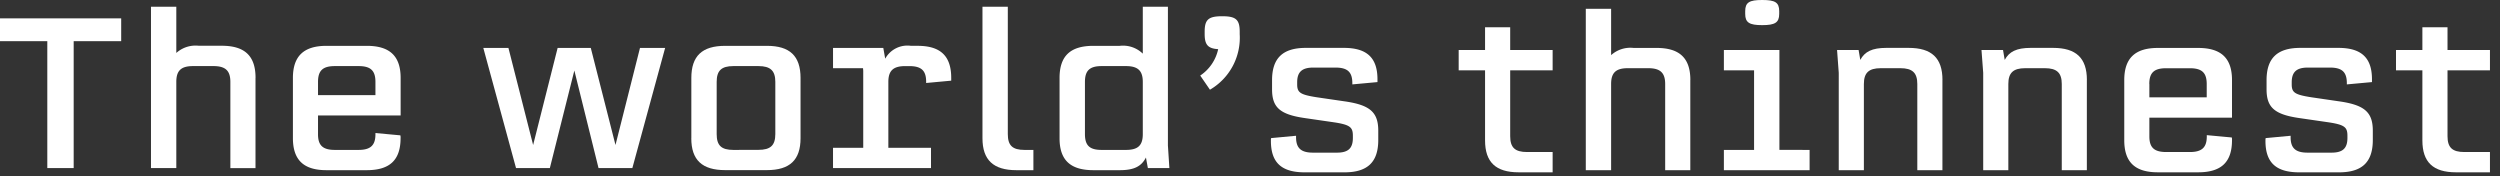
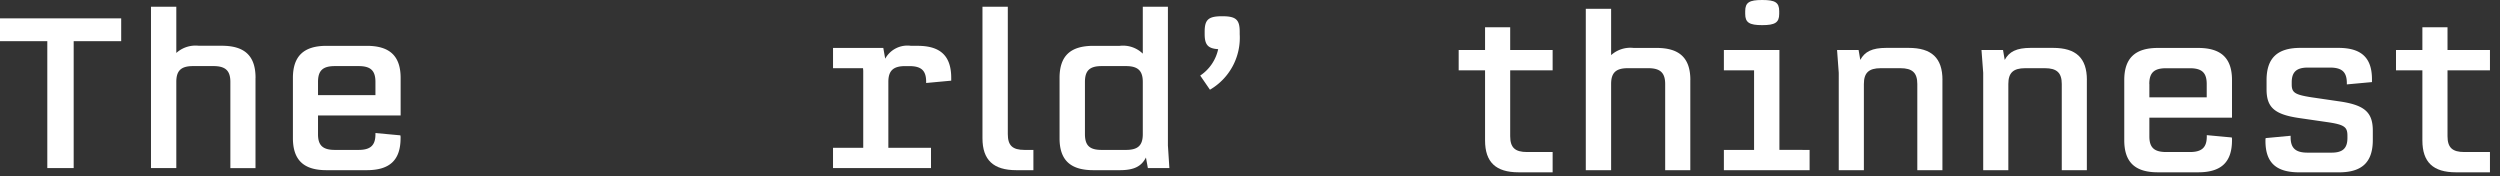
<svg xmlns="http://www.w3.org/2000/svg" width="170" height="12" viewBox="0 0 170 12">
  <rect x="0" y="0" width="170" height="12" fill="#333333" stroke="none" />
  <defs>
    <clipPath id="clip-path">
      <rect id="長方形_1230" data-name="長方形 1230" width="170" height="12" transform="translate(12580 -4721)" fill="none" />
    </clipPath>
    <clipPath id="clip-path-2">
      <rect id="長方形_1229" data-name="長方形 1229" width="169.317" height="11.717" transform="translate(0 0)" fill="none" />
    </clipPath>
  </defs>
  <g id="マスクグループ_44" data-name="マスクグループ 44" transform="translate(-12580 4721)" clip-path="url(#clip-path)">
    <g id="グループ_1754" data-name="グループ 1754" transform="translate(12580 -4721)">
      <path id="パス_725" data-name="パス 725" d="M0,1.249V2.8H3.217v8.629H5.01V2.8H8.241V1.249Z" fill="#fff" />
      <g id="グループ_1753" data-name="グループ 1753">
        <g id="グループ_1752" data-name="グループ 1752" clip-path="url(#clip-path-2)">
          <path id="パス_726" data-name="パス 726" d="M17.374,5.3v6.131H15.665V5.57c0-.76-.33-1.076-1.148-1.076H13.124c-.819,0-1.135.316-1.135,1.076v5.859H10.267V.459h1.722V3.6a1.958,1.958,0,0,1,1.522-.489h1.566c1.565,0,2.3.69,2.3,2.183" fill="#fff" />
          <path id="パス_727" data-name="パス 727" d="M21.625,7.853V9.132c0,.76.33,1.062,1.148,1.062h1.609c.8,0,1.148-.3,1.148-1.062V9.046l1.695.157a.608.608,0,0,1,.014.186c0,1.494-.732,2.183-2.3,2.183H22.2c-1.55,0-2.282-.689-2.282-2.183V5.3c0-1.479.732-2.183,2.282-2.183h2.743c1.566,0,2.3.7,2.3,2.183V7.853Zm0-2.283v.9H25.53v-.9c0-.775-.33-1.076-1.148-1.076H22.773c-.818,0-1.148.3-1.148,1.076" fill="#fff" />
-           <path id="パス_728" data-name="パス 728" d="M45.229,3.259,43,11.429h-2.3L39.056,4.795,37.39,11.429h-2.3l-2.225-8.17h1.708l1.68,6.6,1.666-6.6h2.254l1.68,6.6,1.666-6.6Z" fill="#fff" />
-           <path id="パス_729" data-name="パス 729" d="M47.011,9.4V5.3c0-1.494.732-2.183,2.3-2.183h2.843c1.551,0,2.283.689,2.283,2.183V9.4c0,1.479-.732,2.168-2.283,2.168H49.308c-1.565,0-2.3-.689-2.3-2.168m4.566.79c.818,0,1.148-.3,1.148-1.077V5.57c0-.761-.33-1.076-1.148-1.076H49.869c-.819,0-1.135.315-1.135,1.076V9.117c0,.775.316,1.077,1.135,1.077Z" fill="#fff" />
          <path id="パス_730" data-name="パス 730" d="M62.978,5.643V5.557c0-.762-.332-1.062-1.149-1.062h-.273c-.819,0-1.148.315-1.148,1.076v4.48h2.9v1.378H56.645V10.051H58.7V4.81l-.014-.172h-2.04V3.259h3.418l.129.733a1.723,1.723,0,0,1,1.752-.876H62.4c1.551,0,2.283.689,2.283,2.182v.187Z" fill="#fff" />
          <path id="パス_731" data-name="パス 731" d="M70.271,10.194v1.378H69.108c-1.549,0-2.3-.689-2.3-2.168V.459h1.723V9.117c0,.775.316,1.077,1.134,1.077Z" fill="#fff" />
          <path id="パス_732" data-name="パス 732" d="M78.055,11.429l-.131-.718c-.3.589-.788.861-1.779.861H74.35c-1.565,0-2.3-.688-2.3-2.168V5.3c0-1.493.732-2.183,2.3-2.183h1.795a1.927,1.927,0,0,1,1.565.531V.459h1.708V9.892l.1,1.537ZM77.71,9.117V5.57c0-.761-.331-1.076-1.149-1.076H74.91c-.82,0-1.134.315-1.134,1.076V9.117c0,.775.314,1.077,1.134,1.077h1.651c.818,0,1.149-.3,1.149-1.077" fill="#fff" />
          <path id="パス_733" data-name="パス 733" d="M84.3,2.153v.172A4.085,4.085,0,0,1,82.276,6.1l-.661-.962a2.889,2.889,0,0,0,1.221-1.795c-.7-.043-.919-.3-.919-1.033V2.153c0-.818.258-1.048,1.177-1.048h.029c.919,0,1.177.23,1.177,1.048" fill="#fff" />
-           <path id="パス_734" data-name="パス 734" d="M86.424,9.577a.514.514,0,0,1,.014-.187l1.694-.158v.1c0,.747.345,1.048,1.149,1.048h1.637c.761,0,1.077-.3,1.077-1V9.232c0-.6-.2-.76-1.407-.933l-1.881-.273C87.042,7.782,86.5,7.308,86.5,6.073V5.456c0-1.508.732-2.2,2.3-2.2h2.585c1.565,0,2.283.674,2.283,2.138v.188l-1.709.157V5.657c0-.761-.33-1.062-1.149-1.062H89.3c-.761,0-1.092.3-1.092,1v.144c0,.561.216.7,1.336.876l1.866.273c1.738.244,2.312.732,2.312,2v.631c0,1.508-.732,2.2-2.3,2.2h-2.7c-1.579,0-2.3-.661-2.3-2.14" fill="#fff" />
          <path id="パス_735" data-name="パス 735" d="M102.693,4.781v4.48c0,.776.33,1.077,1.148,1.077h1.738v1.379h-2.312c-1.551,0-2.283-.69-2.283-2.168V4.781H99.19V3.4h1.794V1.852h1.709V3.4h2.886V4.781Z" fill="#fff" />
          <path id="パス_736" data-name="パス 736" d="M114.941,5.442v6.131h-1.709V5.714c0-.76-.33-1.077-1.148-1.077h-1.393c-.819,0-1.135.317-1.135,1.077v5.859h-1.722V.6h1.722V3.748a1.954,1.954,0,0,1,1.522-.489h1.566c1.565,0,2.3.689,2.3,2.183" fill="#fff" />
          <path id="パス_737" data-name="パス 737" d="M123.053,10.194v1.379h-5.829V10.194h2.053V4.781h-2.053V3.4H121v6.791ZM118.674.947V.76c0-.6.287-.76,1.149-.76h.014c.861,0,1.149.158,1.149.76V.947c0,.589-.288.762-1.149.762h-.014c-.862,0-1.149-.173-1.149-.762" fill="#fff" />
          <path id="パス_738" data-name="パス 738" d="M132.085,5.442v6.131h-1.708V5.714c0-.76-.331-1.077-1.149-1.077h-1.335c-.819,0-1.149.317-1.149,1.077v5.859h-1.709V4.954L124.92,3.4h1.465l.115.675c.3-.561.8-.819,1.766-.819h1.522c1.565,0,2.3.689,2.3,2.183" fill="#fff" />
          <path id="パス_739" data-name="パス 739" d="M141.906,5.442v6.131H140.2V5.714c0-.76-.331-1.077-1.149-1.077h-1.335c-.819,0-1.149.317-1.149,1.077v5.859h-1.709V4.954L134.741,3.4h1.465l.115.675c.3-.561.8-.819,1.766-.819h1.522c1.565,0,2.3.689,2.3,2.183" fill="#fff" />
          <path id="パス_740" data-name="パス 740" d="M146.157,8V9.276c0,.761.33,1.062,1.148,1.062h1.609c.8,0,1.148-.3,1.148-1.062V9.19l1.7.158a.6.6,0,0,1,.014.186c0,1.493-.732,2.183-2.3,2.183h-2.743c-1.551,0-2.283-.69-2.283-2.183V5.443c0-1.48.732-2.183,2.283-2.183h2.743c1.565,0,2.3.7,2.3,2.183V8Zm0-2.283v.9h3.9v-.9c0-.775-.33-1.077-1.148-1.077H147.3c-.818,0-1.148.3-1.148,1.077" fill="#fff" />
          <path id="パス_741" data-name="パス 741" d="M154.054,9.577a.514.514,0,0,1,.014-.187l1.694-.158v.1c0,.747.345,1.048,1.149,1.048h1.637c.761,0,1.077-.3,1.077-1V9.232c0-.6-.2-.76-1.407-.933l-1.881-.273c-1.665-.244-2.211-.718-2.211-1.953V5.456c0-1.508.732-2.2,2.3-2.2h2.585c1.565,0,2.283.674,2.283,2.138v.188l-1.709.157V5.657c0-.761-.33-1.062-1.149-1.062h-1.507c-.761,0-1.092.3-1.092,1v.144c0,.561.216.7,1.336.876l1.866.273c1.738.244,2.312.732,2.312,2v.631c0,1.508-.732,2.2-2.3,2.2h-2.7c-1.579,0-2.3-.661-2.3-2.14" fill="#fff" />
          <path id="パス_742" data-name="パス 742" d="M166.431,4.781v4.48c0,.776.33,1.077,1.148,1.077h1.738v1.379h-2.312c-1.551,0-2.283-.69-2.283-2.168V4.781h-1.794V3.4h1.794V1.852h1.709V3.4h2.886V4.781Z" fill="#fff" />
        </g>
      </g>
    </g>
  </g>
</svg>